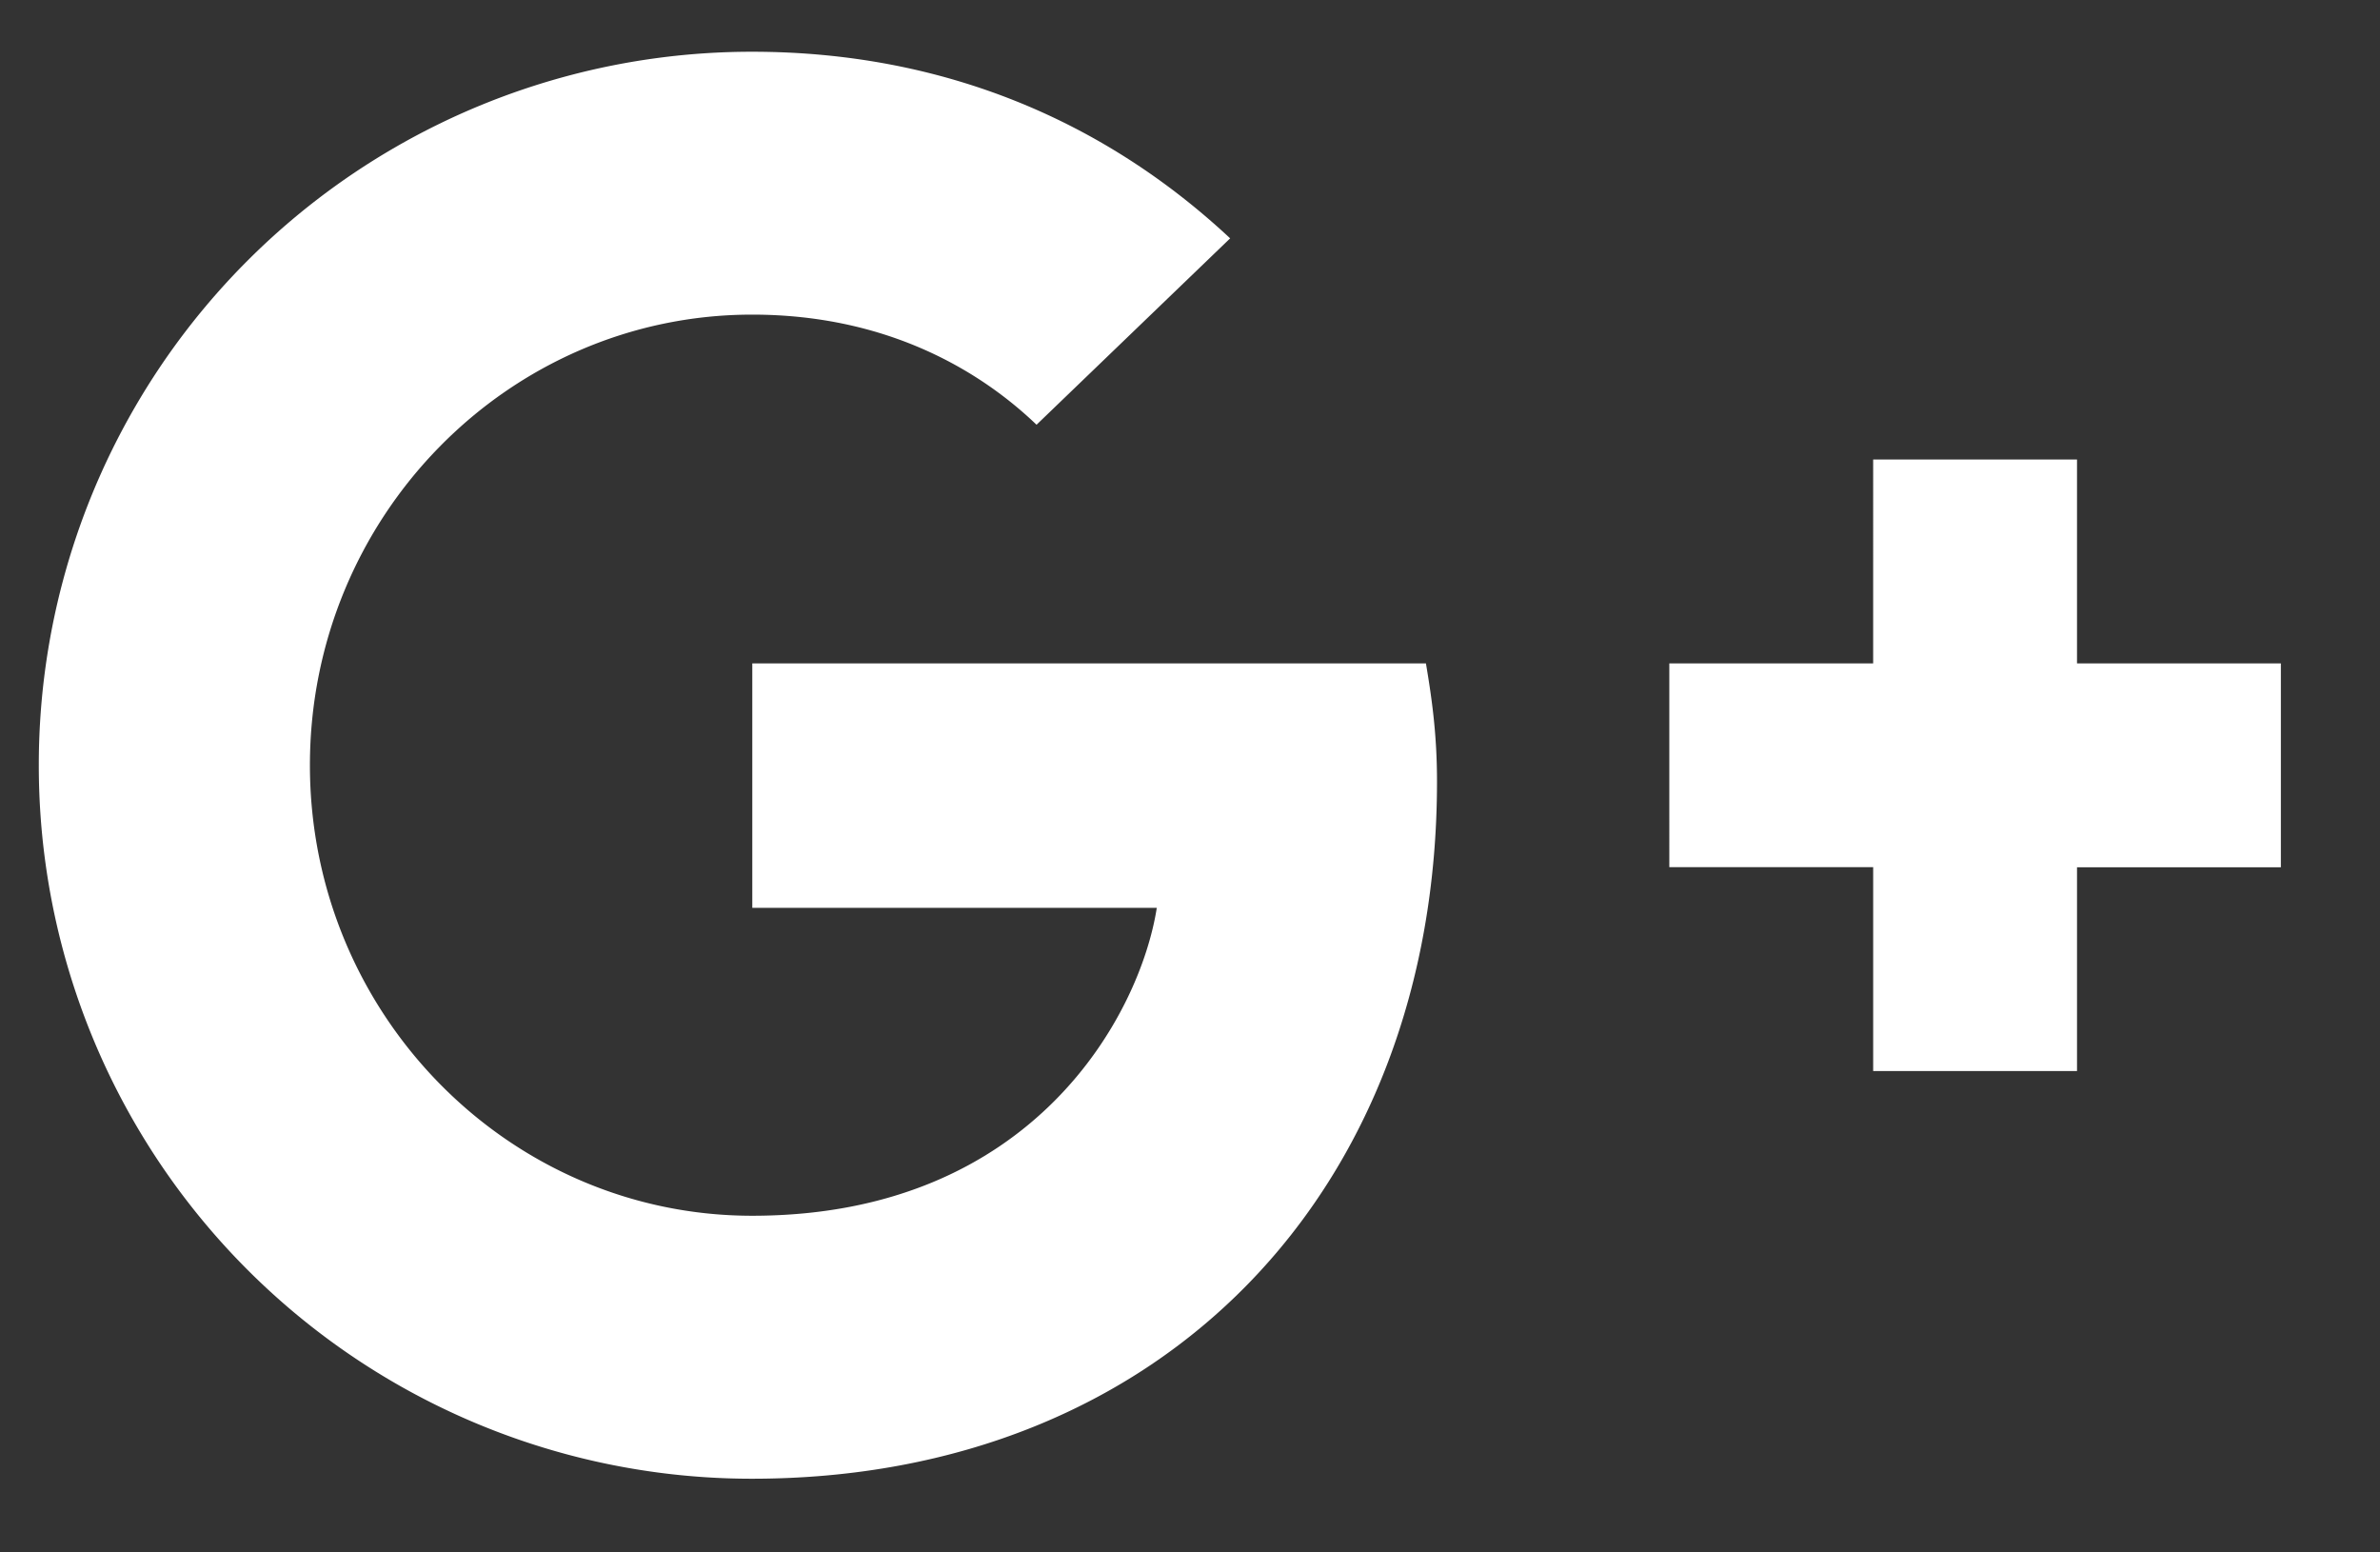
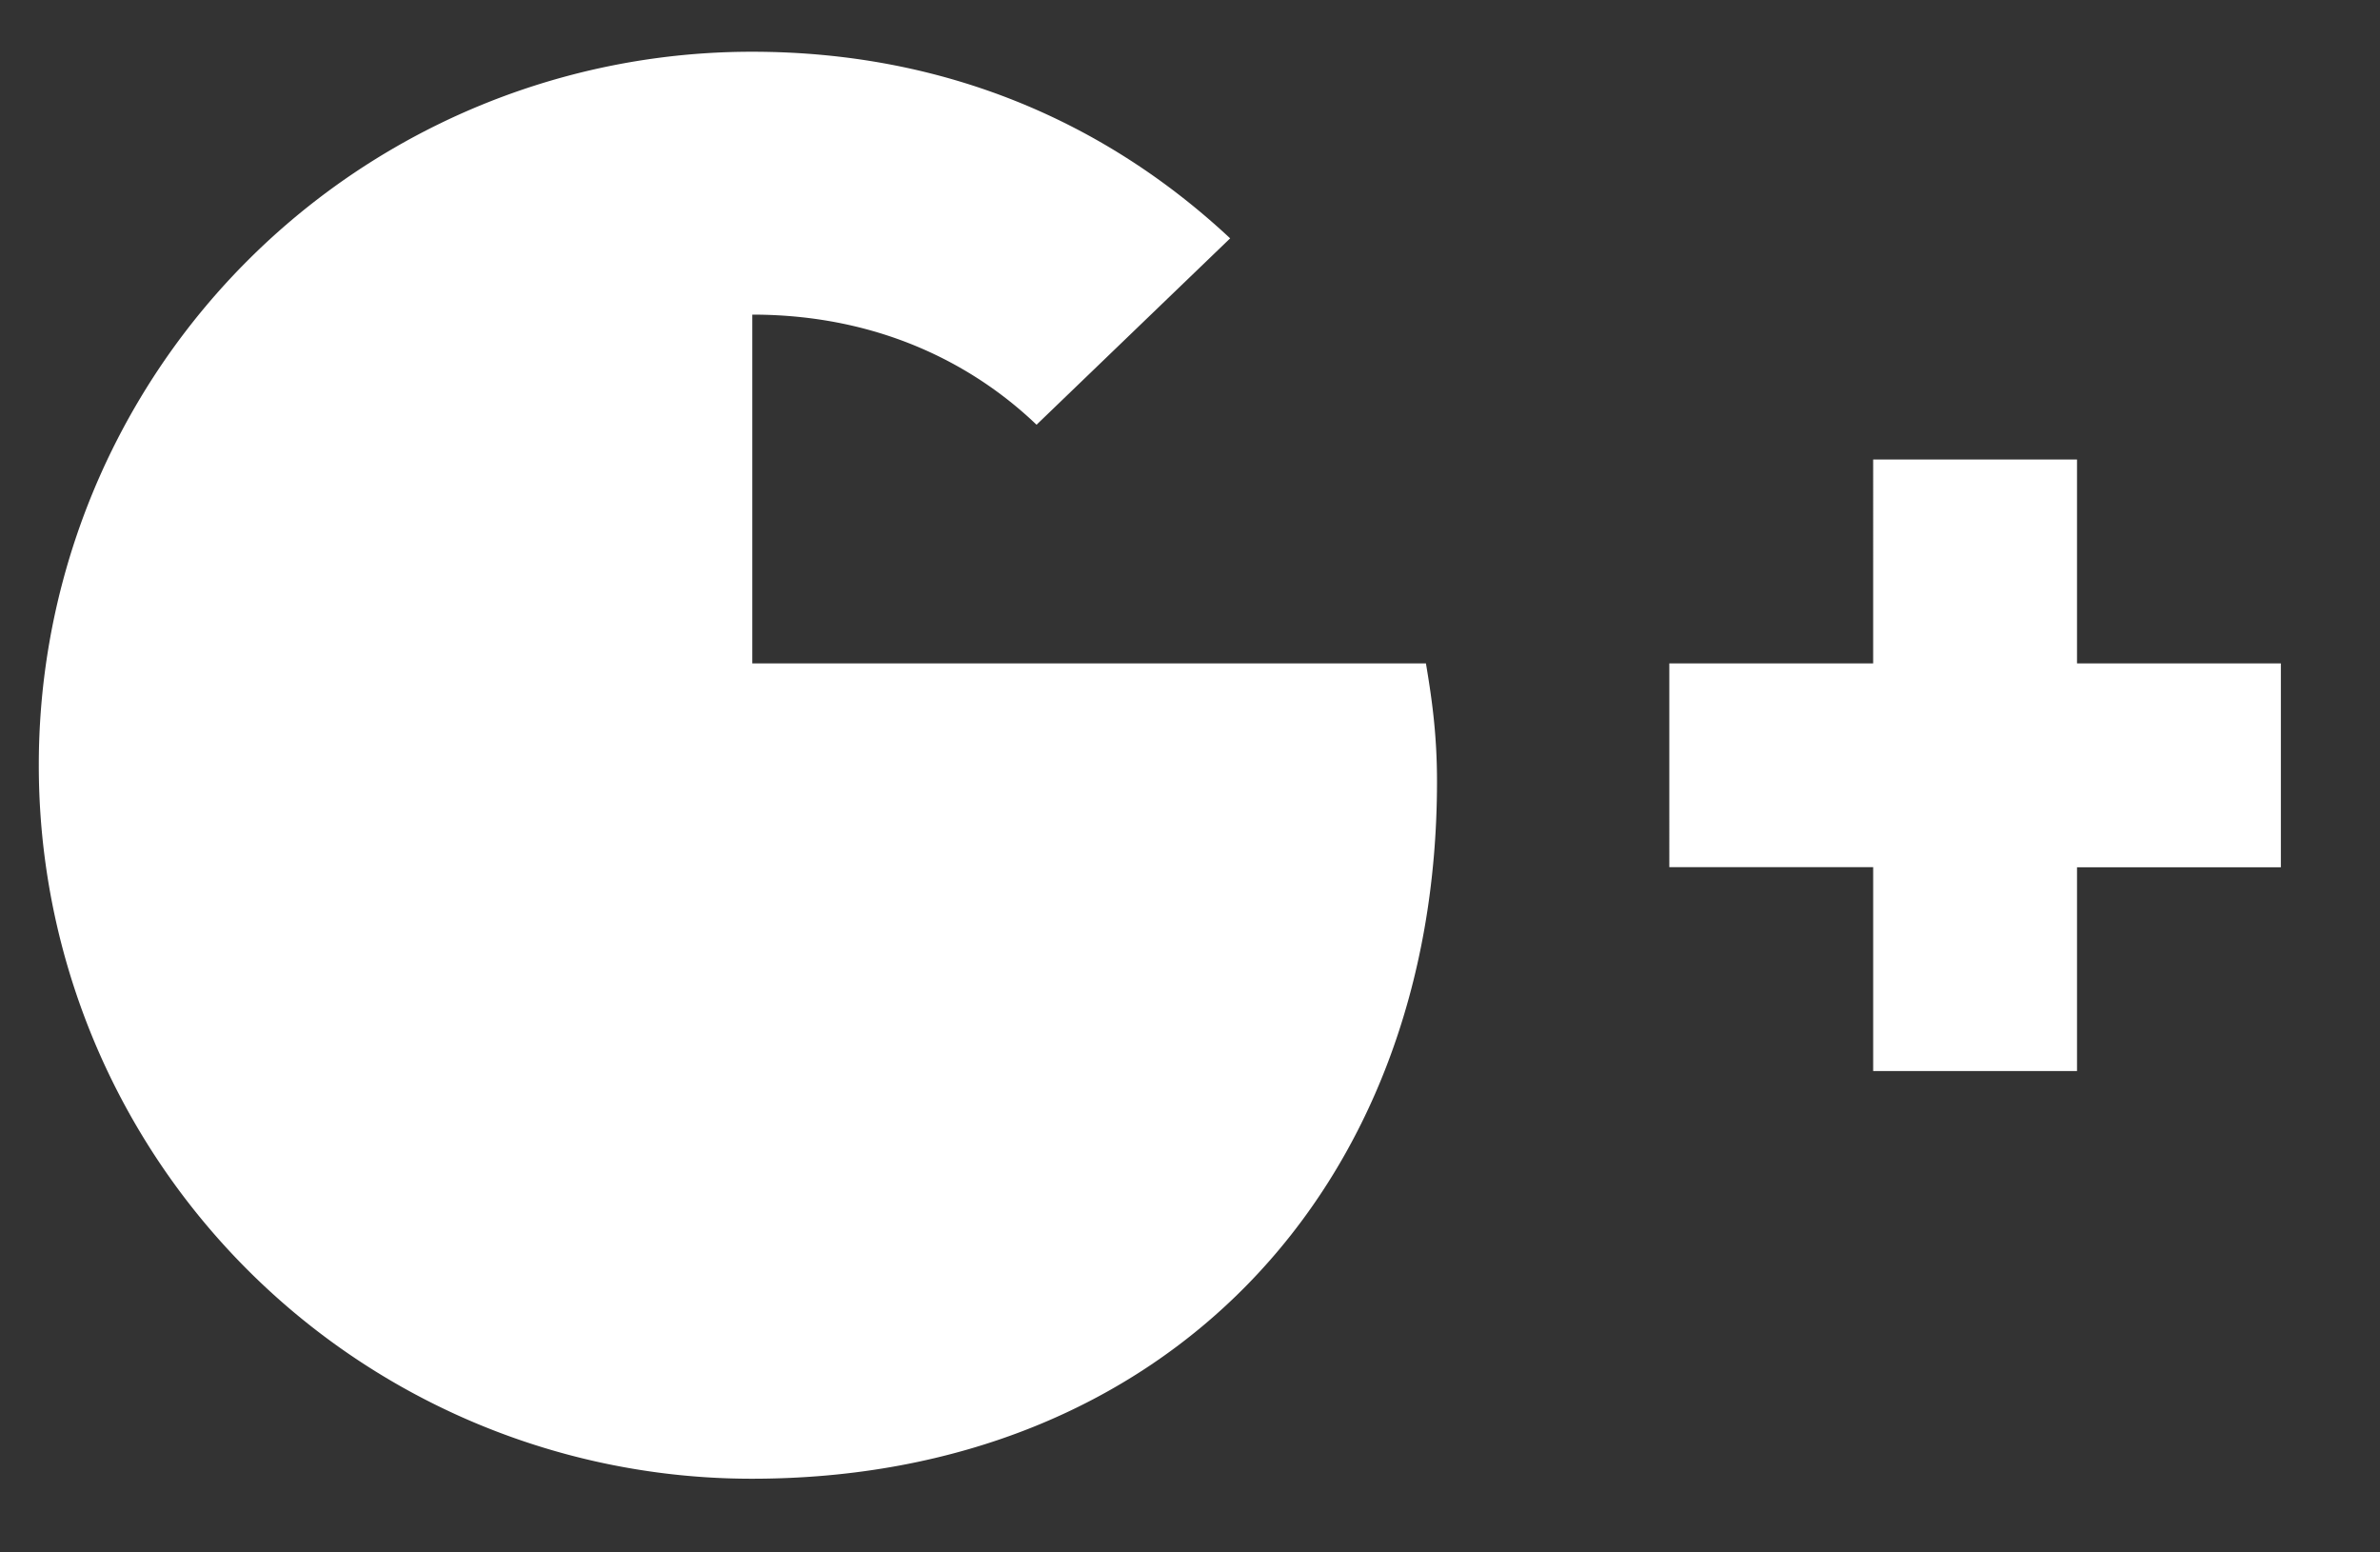
<svg xmlns="http://www.w3.org/2000/svg" width="23" height="15" viewBox="0 0 23 15" fill="none">
  <rect x="0" y="0" width="23" height="15" fill="#333333" stroke="none" />
-   <path fill-rule="evenodd" clip-rule="evenodd" d="M7.27 6.41h6.51c.058.344.107.689.107 1.141 0 3.94-2.64 6.737-6.619 6.737A6.889 6.889 0 0 1 .375 7.394 6.889 6.889 0 0 1 7.269.5c1.861 0 3.417.68 4.619 1.803l-1.871 1.801C9.504 3.612 8.608 3.04 7.269 3.04c-2.354 0-4.274 1.95-4.274 4.354 0 2.403 1.92 4.353 4.274 4.353 2.728 0 3.752-1.96 3.91-2.975H7.27V6.41zm14.772 0v1.97h-1.97v1.969h-1.97v-1.97h-1.97V6.41h1.97V4.44h1.97v1.97h1.97z" fill="#fff" />
+   <path fill-rule="evenodd" clip-rule="evenodd" d="M7.27 6.41h6.51c.058.344.107.689.107 1.141 0 3.94-2.64 6.737-6.619 6.737A6.889 6.889 0 0 1 .375 7.394 6.889 6.889 0 0 1 7.269.5c1.861 0 3.417.68 4.619 1.803l-1.871 1.801C9.504 3.612 8.608 3.04 7.269 3.04H7.27V6.41zm14.772 0v1.97h-1.97v1.969h-1.97v-1.97h-1.97V6.41h1.97V4.44h1.97v1.97h1.97z" fill="#fff" />
</svg>